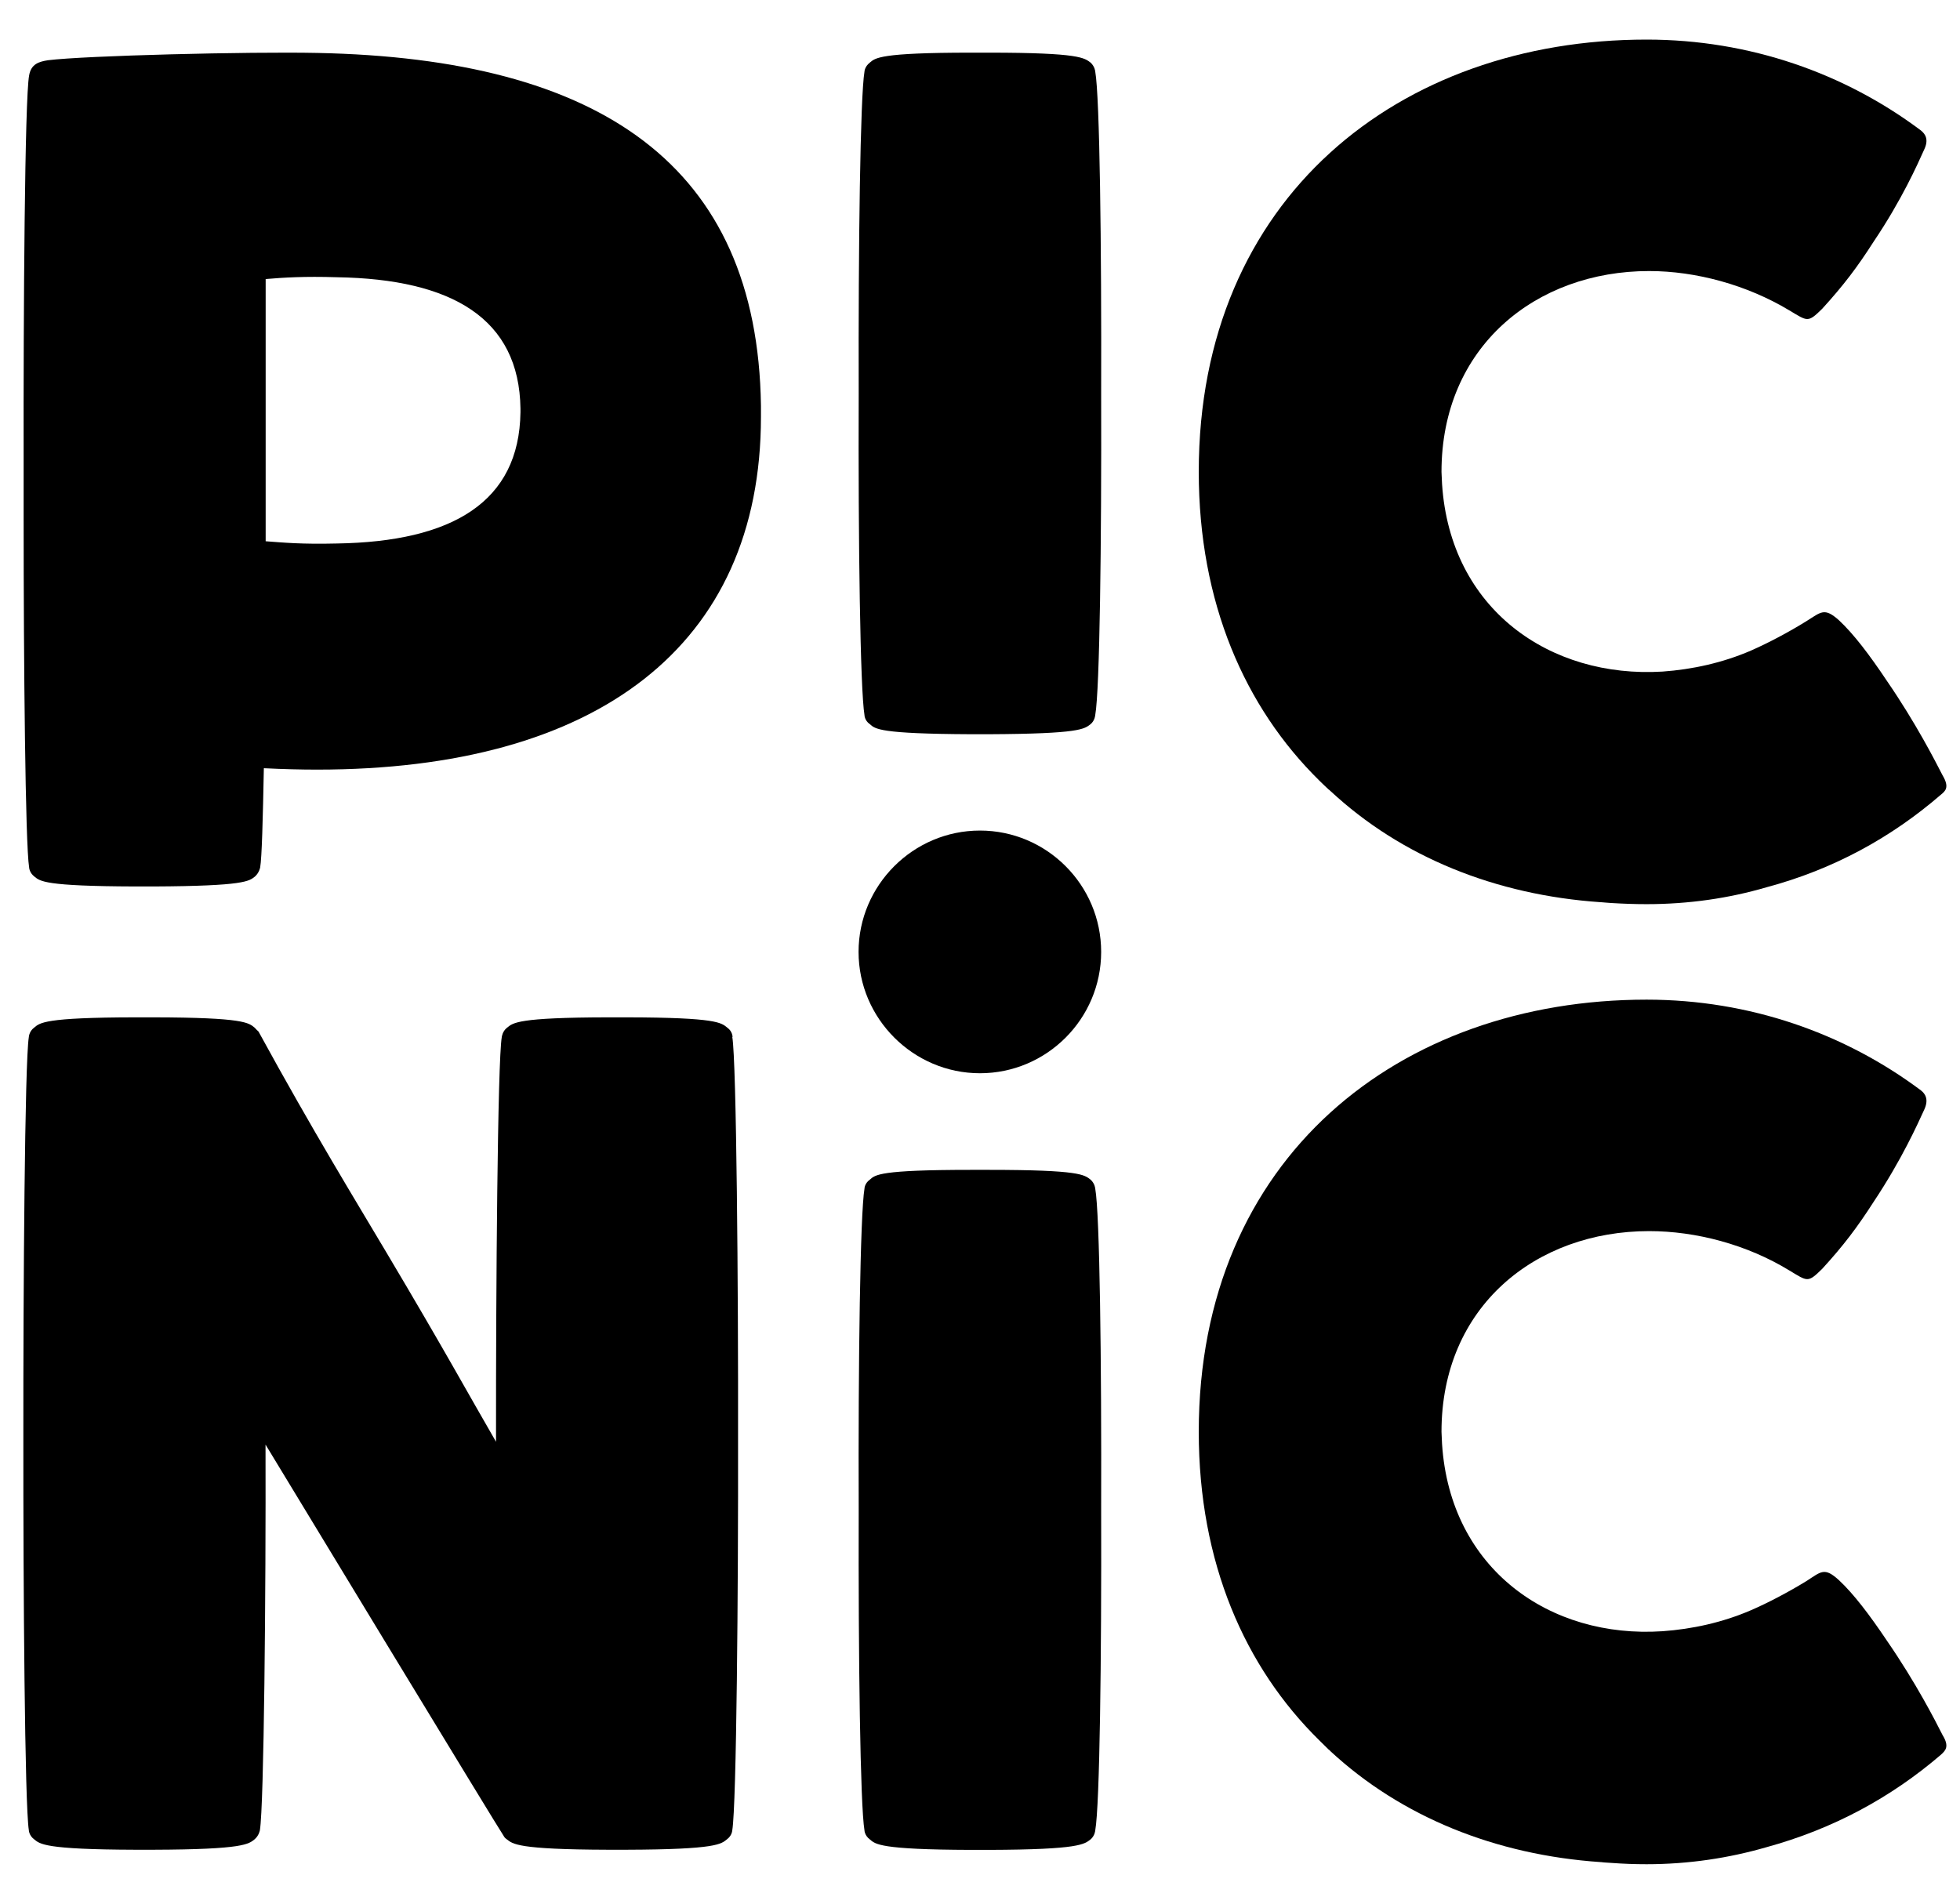
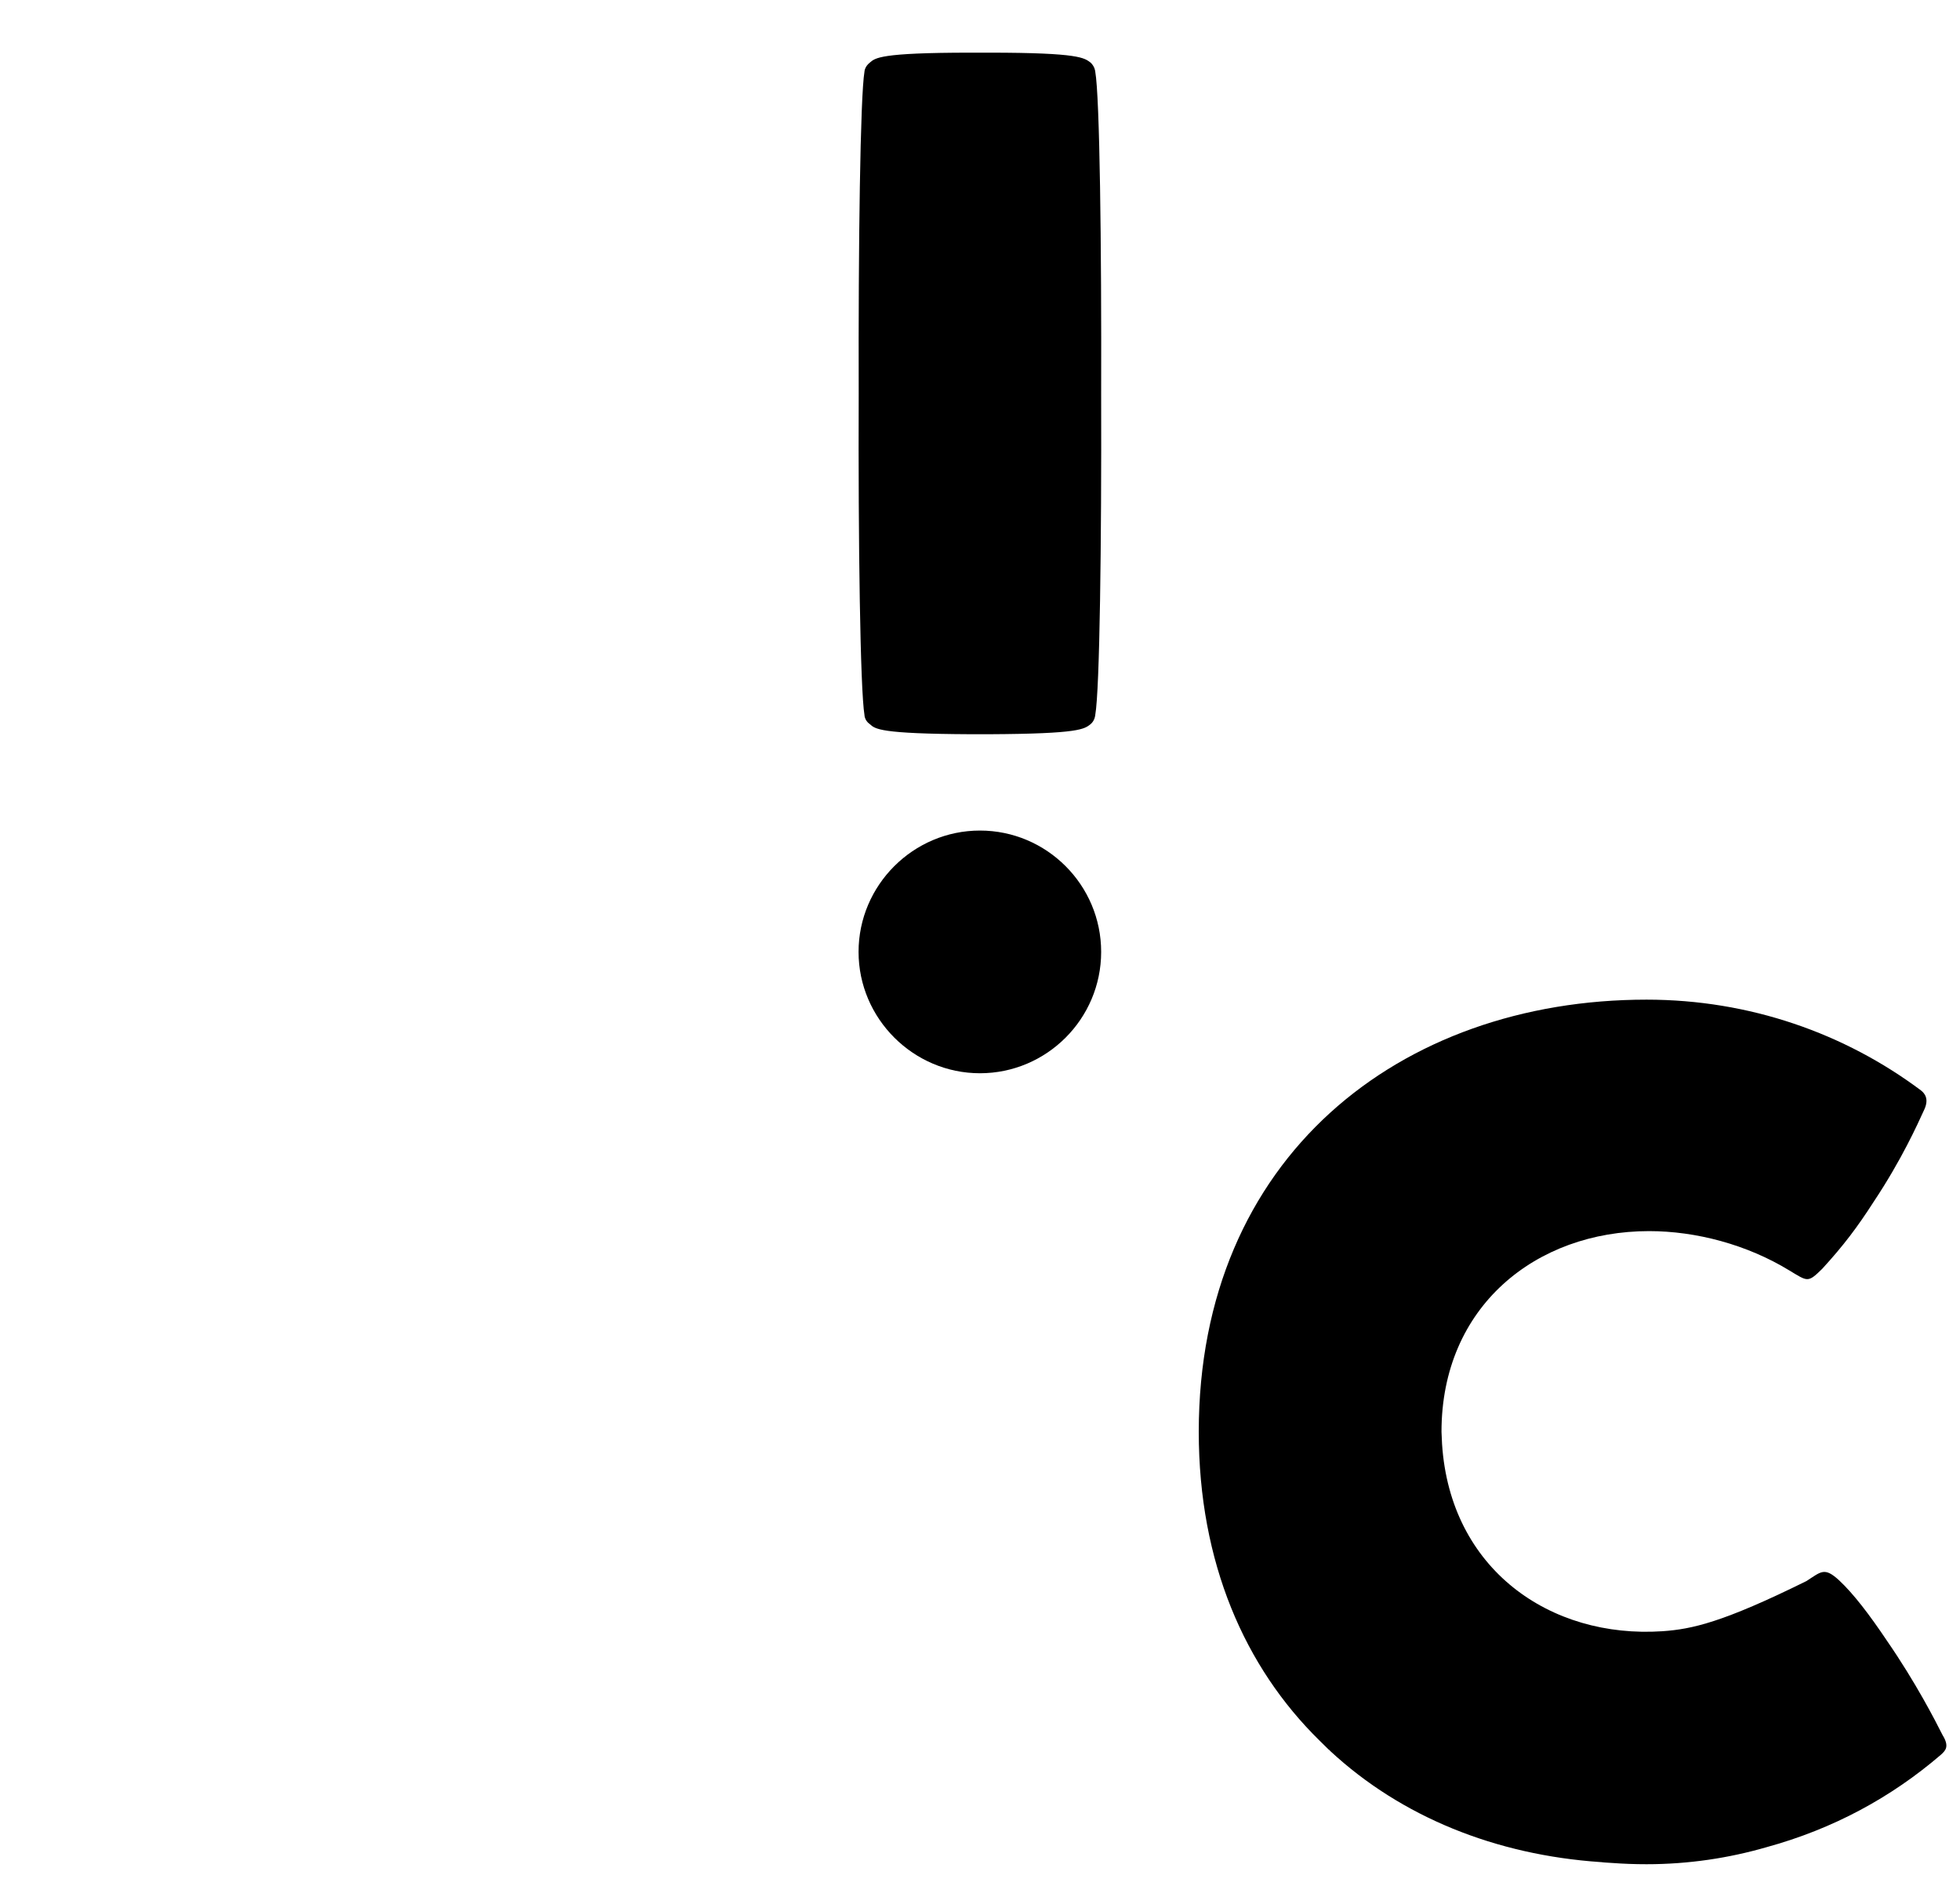
<svg xmlns="http://www.w3.org/2000/svg" width="70" height="68" viewBox="0 0 70 68" fill="none">
  <path d="M34.998 38.337C37.38 38.337 39.327 36.395 39.327 34.002C39.327 31.61 37.38 29.668 34.998 29.668C32.615 29.668 30.663 31.62 30.663 34.002C30.663 36.385 32.62 38.337 34.998 38.337Z" fill="black" />
  <path d="M39.116 2.558C39.116 2.558 39.106 2.383 38.951 2.237C38.725 2.072 38.584 1.881 35.319 1.881H34.676C31.406 1.881 31.26 2.072 31.064 2.237C30.879 2.383 30.874 2.558 30.874 2.558C30.723 3.451 30.653 8.784 30.668 14.076C30.648 19.369 30.723 24.637 30.874 25.54C30.874 25.54 30.874 25.735 31.064 25.866C31.26 26.041 31.406 26.212 34.676 26.227H35.319C38.579 26.212 38.725 26.041 38.951 25.866C39.106 25.735 39.116 25.54 39.116 25.54C39.277 24.642 39.342 19.369 39.327 14.076C39.342 8.784 39.277 3.451 39.116 2.558Z" fill="black" />
-   <path d="M39.116 65.382C39.116 65.382 39.106 65.567 38.951 65.703C38.725 65.873 38.584 66.069 35.319 66.079H34.676C31.406 66.069 31.26 65.873 31.064 65.703C30.879 65.567 30.874 65.382 30.874 65.382C30.723 64.489 30.653 59.216 30.668 53.919C30.648 48.631 30.723 43.349 30.874 42.461C30.874 42.461 30.874 42.275 31.064 42.139C31.26 41.964 31.406 41.788 34.676 41.788H35.319C38.579 41.788 38.725 41.964 38.951 42.139C39.106 42.28 39.116 42.461 39.116 42.461C39.277 43.349 39.342 48.626 39.327 53.919C39.342 59.216 39.277 64.489 39.116 65.382Z" fill="black" />
-   <path d="M26.163 37.042C26.163 37.042 26.163 36.842 25.978 36.711C25.762 36.536 25.631 36.345 22.376 36.34H21.729C18.468 36.345 18.327 36.536 18.107 36.711C17.941 36.842 17.921 37.042 17.921 37.042C17.77 37.915 17.71 46.108 17.715 51.39V51.501C16.732 49.805 15.889 48.25 13.812 44.758C12.724 42.922 11.204 40.454 9.232 36.847C9.187 36.812 9.137 36.752 9.097 36.711C8.881 36.536 8.735 36.345 5.475 36.34H4.832C1.562 36.345 1.426 36.536 1.215 36.711C1.04 36.842 1.03 37.042 1.03 37.042C0.884 37.915 0.829 46.087 0.834 51.375C0.829 56.668 0.884 64.489 1.03 65.376C1.03 65.376 1.035 65.562 1.215 65.698C1.426 65.868 1.567 66.064 4.832 66.074H5.475C8.735 66.064 8.881 65.868 9.097 65.698C9.252 65.562 9.282 65.376 9.282 65.376C9.428 64.494 9.498 56.883 9.483 51.601C9.749 52.047 17.881 65.447 17.986 65.577C18.006 65.617 18.041 65.662 18.096 65.698C18.317 65.868 18.458 66.064 21.718 66.074H22.366C25.626 66.064 25.752 65.868 25.968 65.698C26.148 65.562 26.153 65.376 26.153 65.376C26.304 64.484 26.369 56.683 26.359 51.385C26.369 46.103 26.304 37.91 26.153 37.038" fill="black" />
-   <path d="M27.177 14.688V14.493C27.056 5.874 21.412 2.092 11.329 1.891C8.906 1.841 3.041 1.986 1.712 2.152C1.396 2.202 1.11 2.282 1.04 2.694C0.884 3.516 0.834 11.182 0.844 16.479V18.511C0.844 23.673 0.904 30.16 1.04 30.983C1.04 30.983 1.045 31.168 1.225 31.309C1.436 31.479 1.577 31.655 4.842 31.665H5.485C8.75 31.65 8.896 31.474 9.107 31.309C9.262 31.168 9.292 30.983 9.292 30.983C9.352 30.641 9.388 29.257 9.423 27.441C10.14 27.476 10.742 27.491 11.329 27.491C21.292 27.491 27.177 23.096 27.177 14.884V14.688ZM18.588 14.729C18.543 17.934 16.155 19.349 12.031 19.414C10.767 19.444 10.155 19.384 9.488 19.334V9.968C10.135 9.913 10.867 9.867 12.031 9.903C16.155 9.968 18.543 11.383 18.588 14.593V14.724V14.729Z" fill="black" />
-   <path d="M69.376 27.692C69.121 27.195 68.423 25.825 67.395 24.33C66.773 23.397 66.201 22.645 65.679 22.158C65.153 21.687 65.042 21.862 64.515 22.188C63.903 22.57 63.156 22.966 62.539 23.237C61.52 23.678 60.432 23.914 59.378 23.989C55.355 24.235 51.793 21.767 51.502 17.287C51.497 17.192 51.482 16.896 51.482 16.856C51.482 12.386 54.853 9.682 58.897 9.682C60.572 9.682 62.393 10.178 63.903 11.086C64.561 11.478 64.561 11.538 65.077 11.031C65.84 10.194 66.331 9.546 66.918 8.628C67.922 7.138 68.484 5.869 68.719 5.347C68.895 4.981 68.76 4.786 68.604 4.66C65.89 2.623 62.494 1.414 58.806 1.414C49.982 1.414 42.813 7.058 42.813 16.851C42.813 21.526 44.459 25.269 47.123 27.887C47.238 27.998 47.343 28.103 47.459 28.208C47.479 28.208 47.489 28.238 47.514 28.253C50.052 30.616 53.419 31.971 57.161 32.227H57.176C57.316 32.242 57.447 32.247 57.557 32.257C57.974 32.282 58.38 32.297 58.806 32.297C60.316 32.297 61.751 32.086 63.086 31.695C65.469 31.058 67.54 29.924 69.321 28.384C69.472 28.259 69.637 28.128 69.376 27.692Z" fill="black" />
-   <path d="M69.376 61.975C69.121 61.469 68.423 60.104 67.395 58.614C66.773 57.686 66.201 56.934 65.679 56.447C65.153 55.965 65.042 56.141 64.515 56.477C63.903 56.853 63.156 57.25 62.539 57.516C61.52 57.957 60.432 58.193 59.378 58.268C55.355 58.539 51.793 56.051 51.502 51.581C51.497 51.48 51.482 51.184 51.482 51.144C51.482 46.669 54.853 43.976 58.897 43.976C60.572 43.976 62.393 44.457 63.903 45.38C64.561 45.776 64.561 45.832 65.077 45.325C65.84 44.492 66.331 43.84 66.918 42.927C67.922 41.417 68.484 40.158 68.719 39.646C68.895 39.275 68.76 39.069 68.604 38.949C65.89 36.917 62.494 35.708 58.806 35.708C49.982 35.708 42.813 41.352 42.813 51.144C42.813 55.82 44.459 59.557 47.123 62.171C47.238 62.281 47.343 62.387 47.459 62.502C47.479 62.502 47.489 62.532 47.514 62.552C50.052 64.905 53.419 66.26 57.161 66.515H57.176C57.316 66.535 57.447 66.535 57.557 66.545C57.974 66.576 58.38 66.591 58.806 66.591C60.316 66.591 61.751 66.37 63.086 65.984C65.469 65.331 67.54 64.208 69.321 62.678C69.472 62.537 69.637 62.397 69.376 61.975Z" fill="black" />
+   <path d="M69.376 61.975C69.121 61.469 68.423 60.104 67.395 58.614C66.773 57.686 66.201 56.934 65.679 56.447C65.153 55.965 65.042 56.141 64.515 56.477C61.52 57.957 60.432 58.193 59.378 58.268C55.355 58.539 51.793 56.051 51.502 51.581C51.497 51.48 51.482 51.184 51.482 51.144C51.482 46.669 54.853 43.976 58.897 43.976C60.572 43.976 62.393 44.457 63.903 45.38C64.561 45.776 64.561 45.832 65.077 45.325C65.84 44.492 66.331 43.84 66.918 42.927C67.922 41.417 68.484 40.158 68.719 39.646C68.895 39.275 68.76 39.069 68.604 38.949C65.89 36.917 62.494 35.708 58.806 35.708C49.982 35.708 42.813 41.352 42.813 51.144C42.813 55.82 44.459 59.557 47.123 62.171C47.238 62.281 47.343 62.387 47.459 62.502C47.479 62.502 47.489 62.532 47.514 62.552C50.052 64.905 53.419 66.26 57.161 66.515H57.176C57.316 66.535 57.447 66.535 57.557 66.545C57.974 66.576 58.38 66.591 58.806 66.591C60.316 66.591 61.751 66.37 63.086 65.984C65.469 65.331 67.54 64.208 69.321 62.678C69.472 62.537 69.637 62.397 69.376 61.975Z" fill="black" />
</svg>